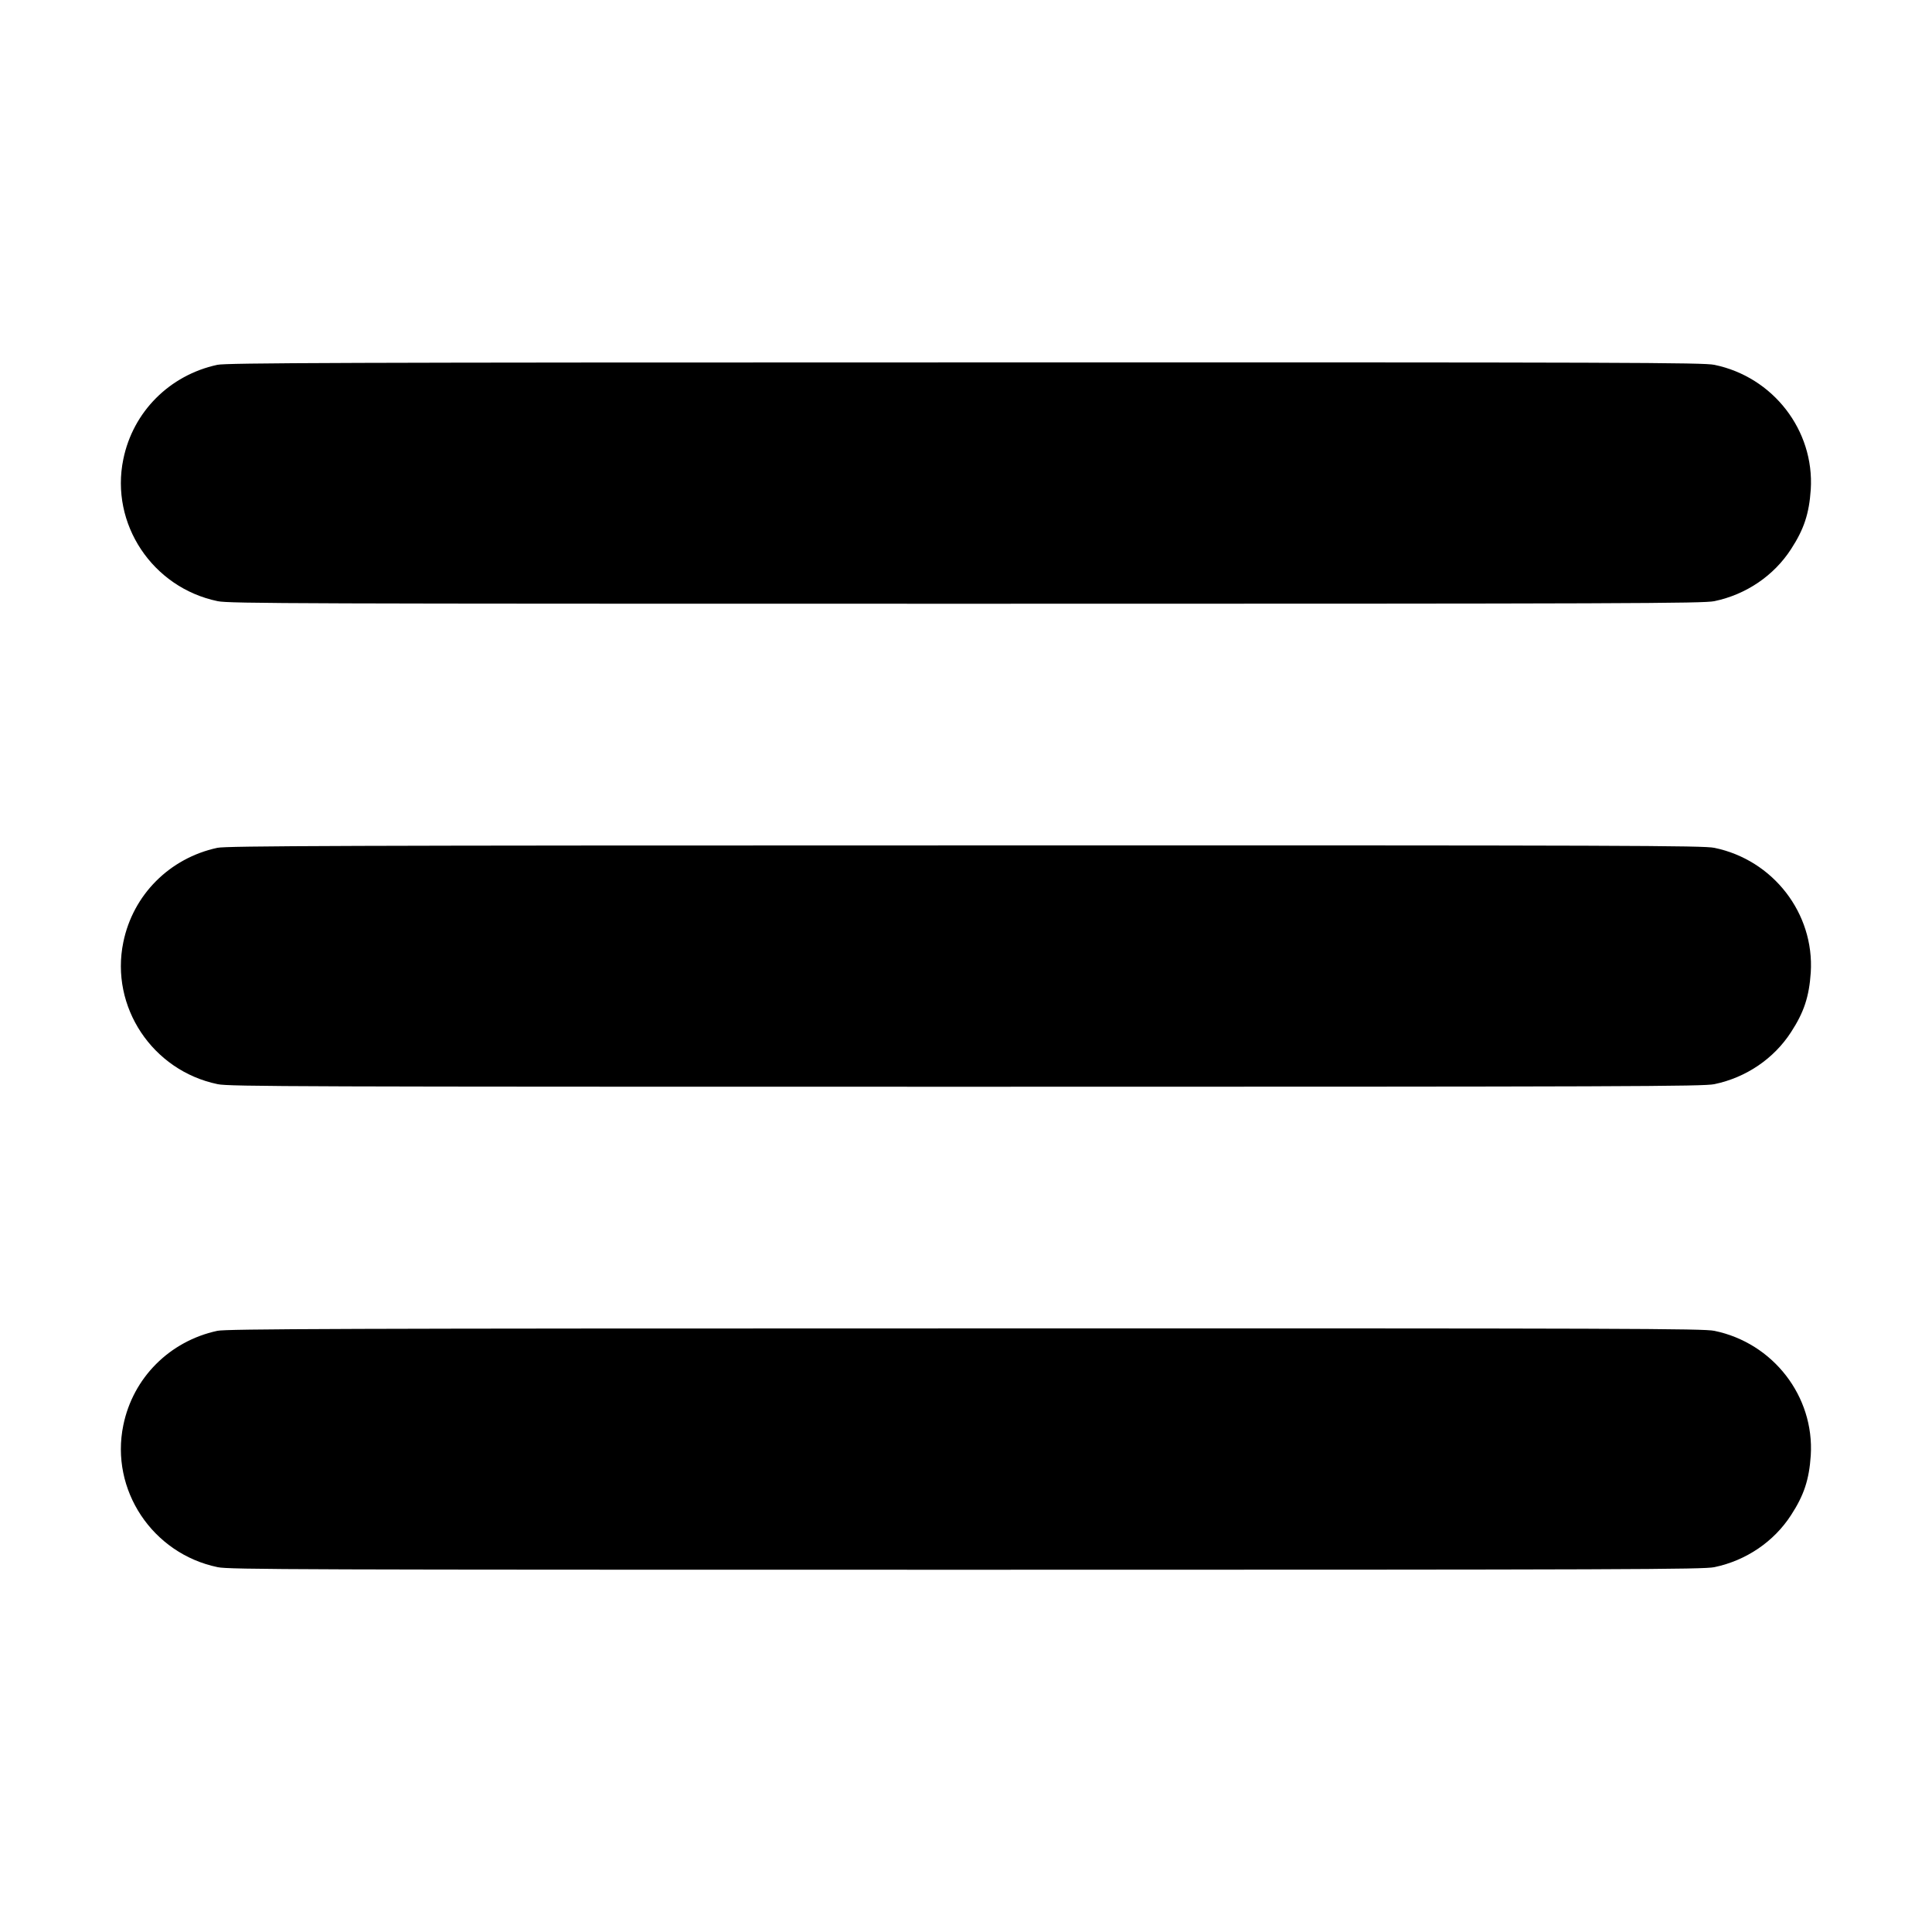
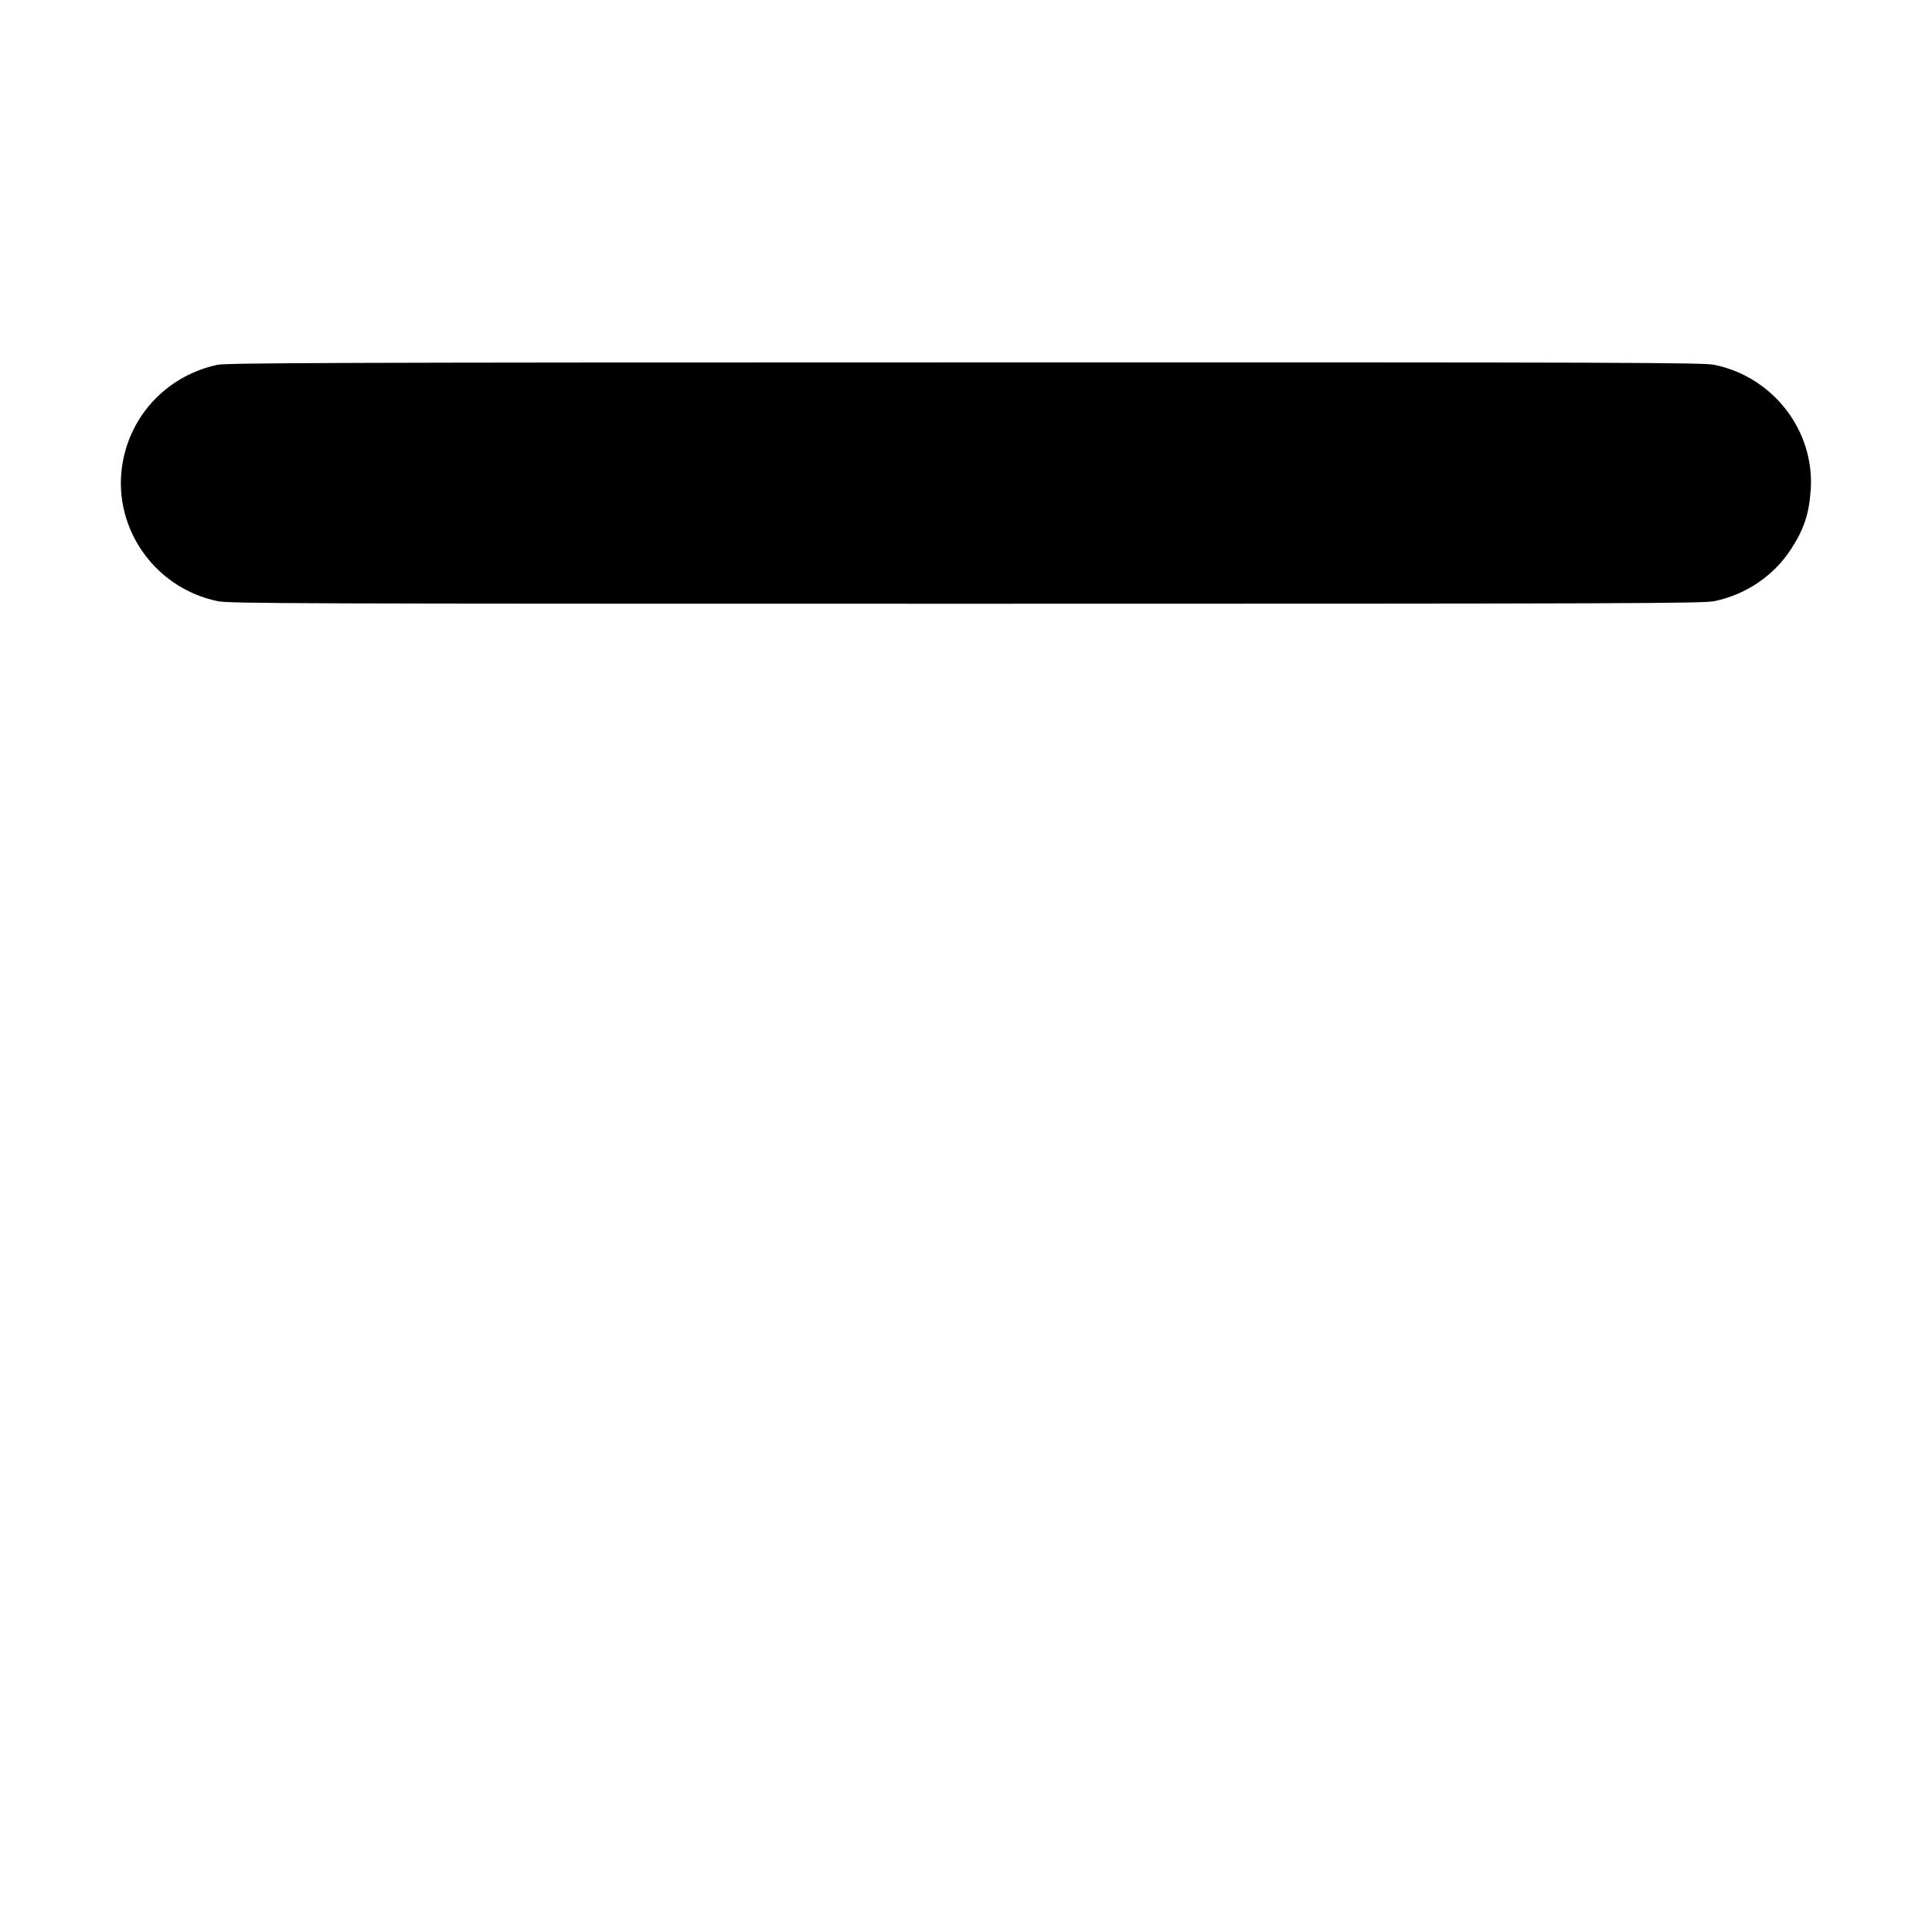
<svg xmlns="http://www.w3.org/2000/svg" version="1.0" width="1200pt" height="1200pt" viewBox="0 0 1200 1200" preserveAspectRatio="xMidYMid meet">
  <g transform="translate(0,1200) scale(0.1,-0.1)" fill="#000000" stroke="none">
    <path d="M1350 9734 c-297 -64 -524 -292 -584 -586 -83 -402 181 -798 586 -882 70 -15 507 -16 4648 -16 4140 0 4578 2 4648 16 197 41 370 158 477 324 80 123 112 220 122 370 23 367 -234 699 -599 774 -70 14 -520 16 -4655 15 -3885 0 -4588 -3 -4643 -15z" />
-     <path d="M1350 6734 c-297 -64 -524 -292 -584 -586 -83 -402 181 -798 586 -882 70 -15 507 -16 4648 -16 4140 0 4578 2 4648 16 197 41 370 158 477 324 80 123 112 220 122 370 23 367 -234 699 -599 774 -70 14 -520 16 -4655 15 -3885 0 -4588 -3 -4643 -15z" />
-     <path d="M1350 3734 c-297 -64 -524 -292 -584 -586 -83 -402 181 -798 586 -882 70 -15 507 -16 4648 -16 4140 0 4578 2 4648 16 197 41 370 158 477 324 80 123 112 220 122 370 23 367 -234 699 -599 774 -70 14 -520 16 -4655 15 -3885 0 -4588 -3 -4643 -15z" />
  </g>
</svg>